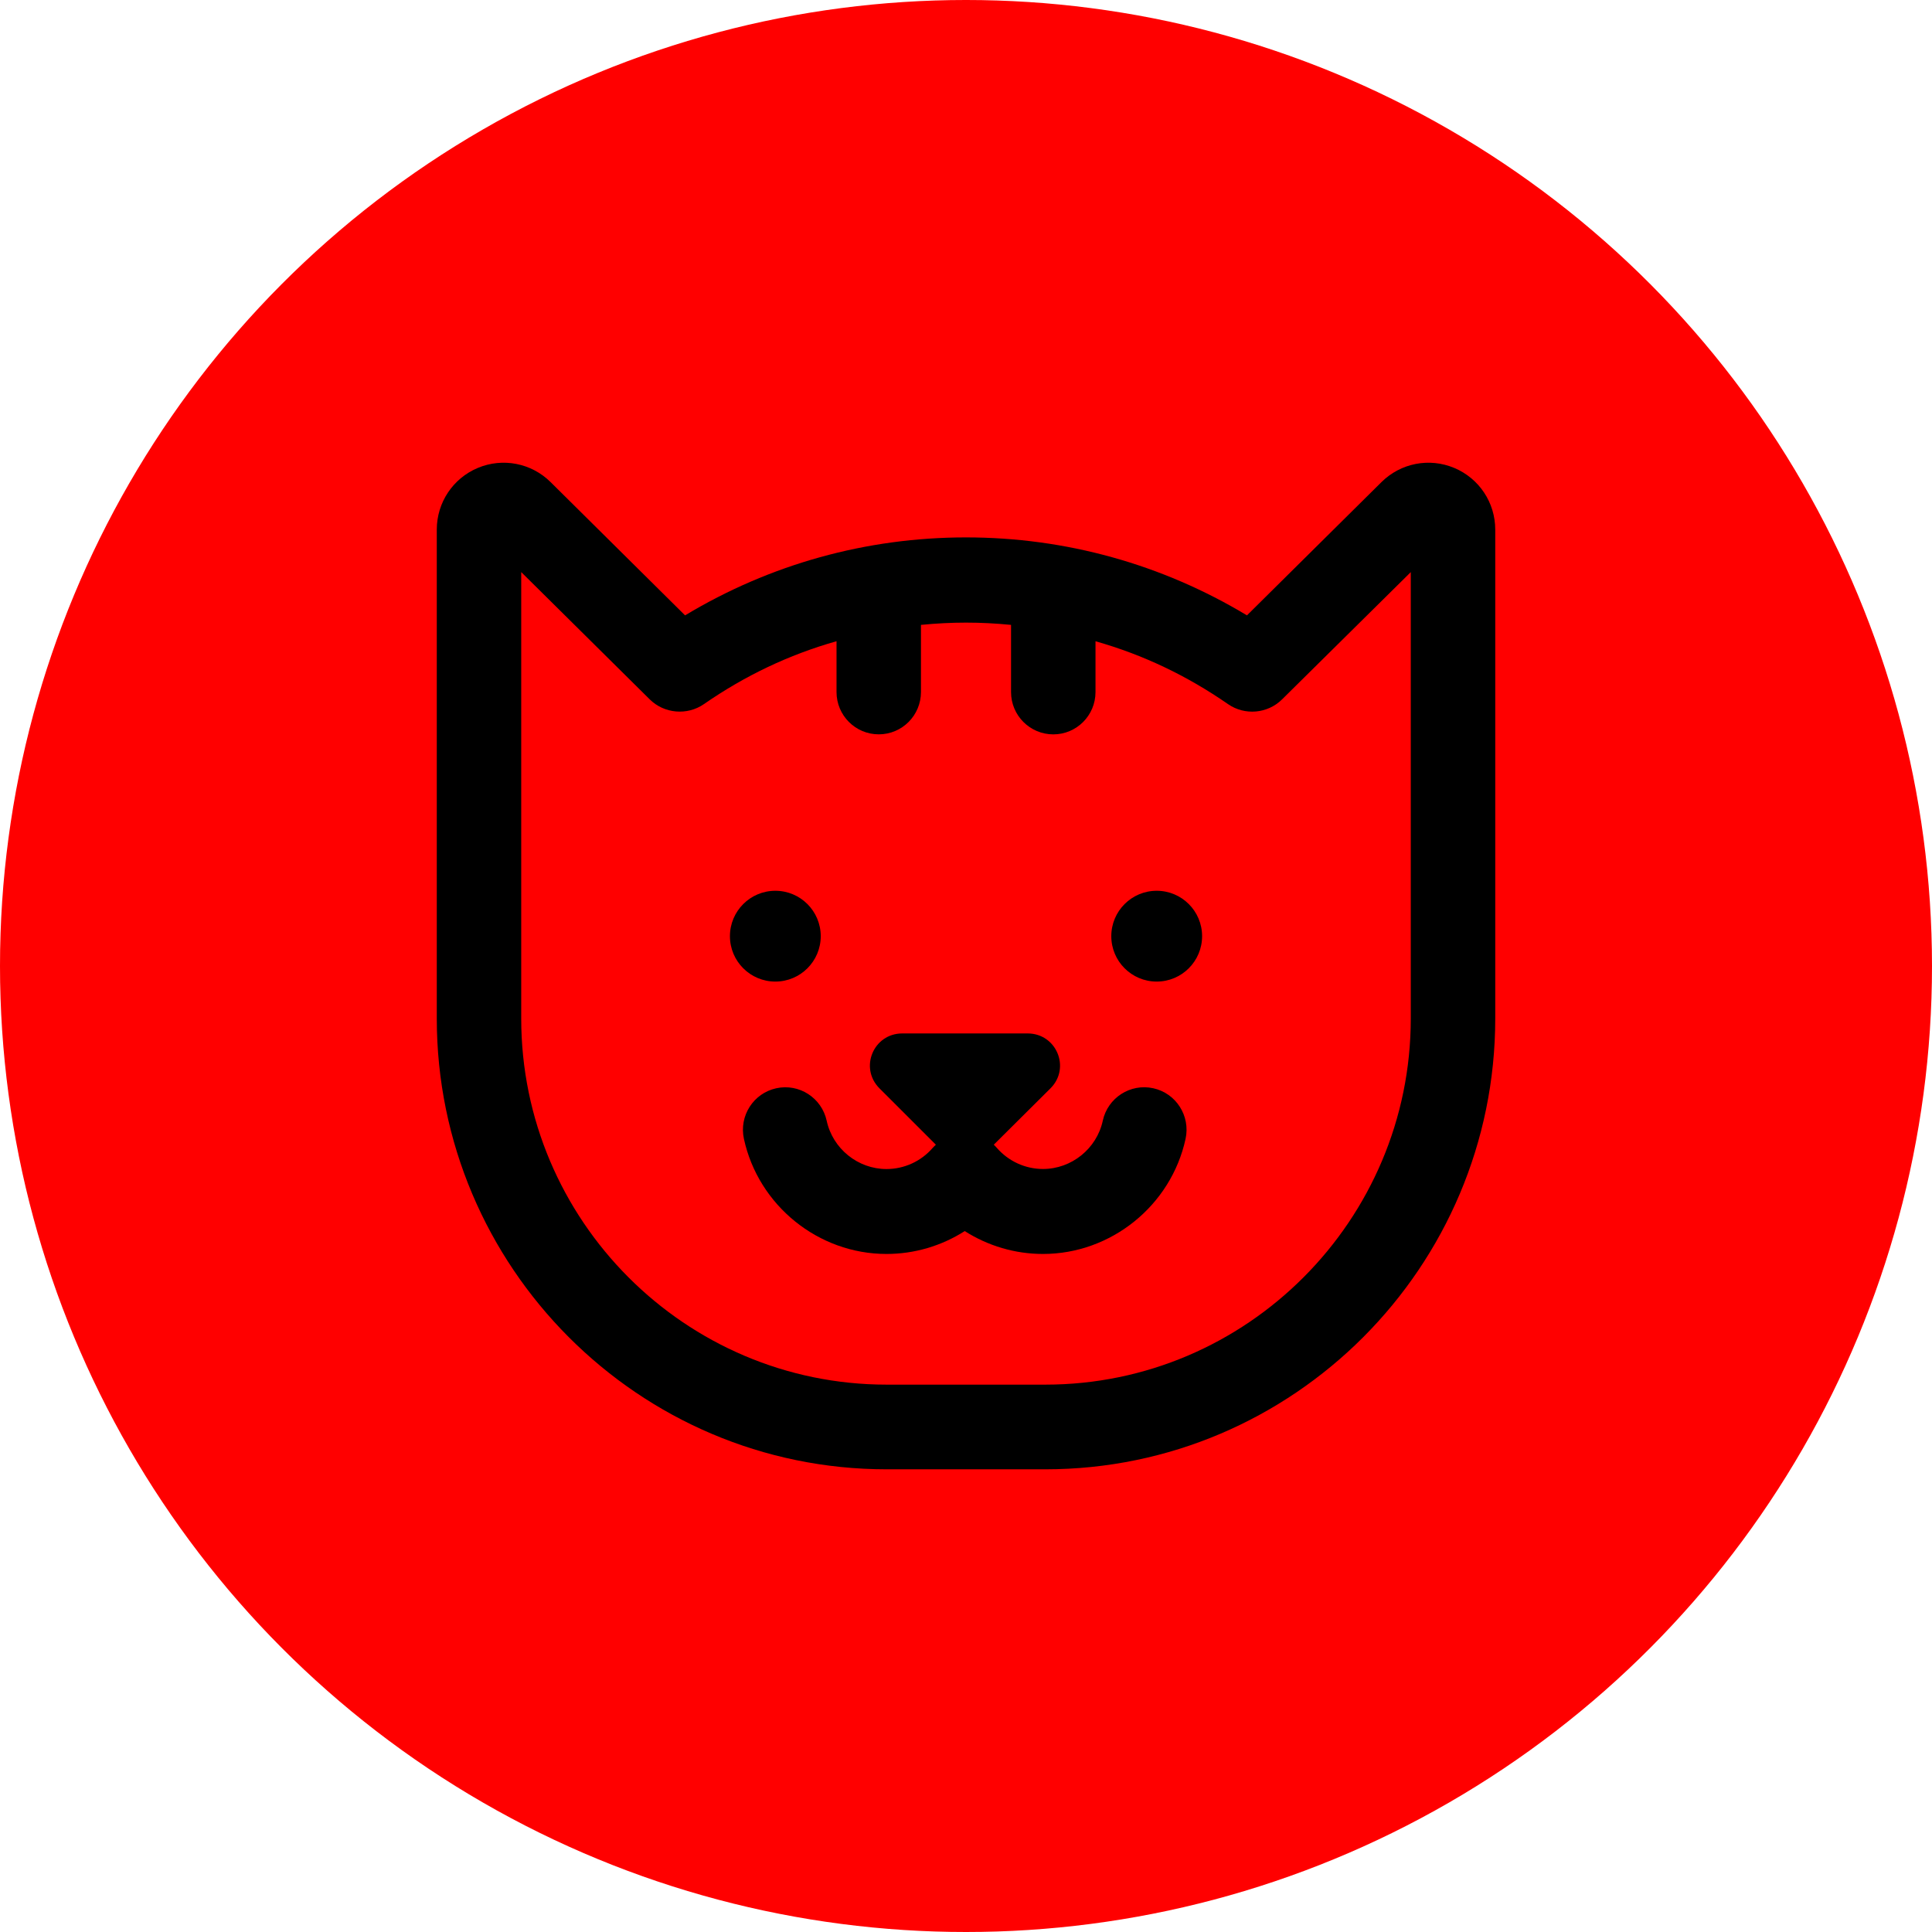
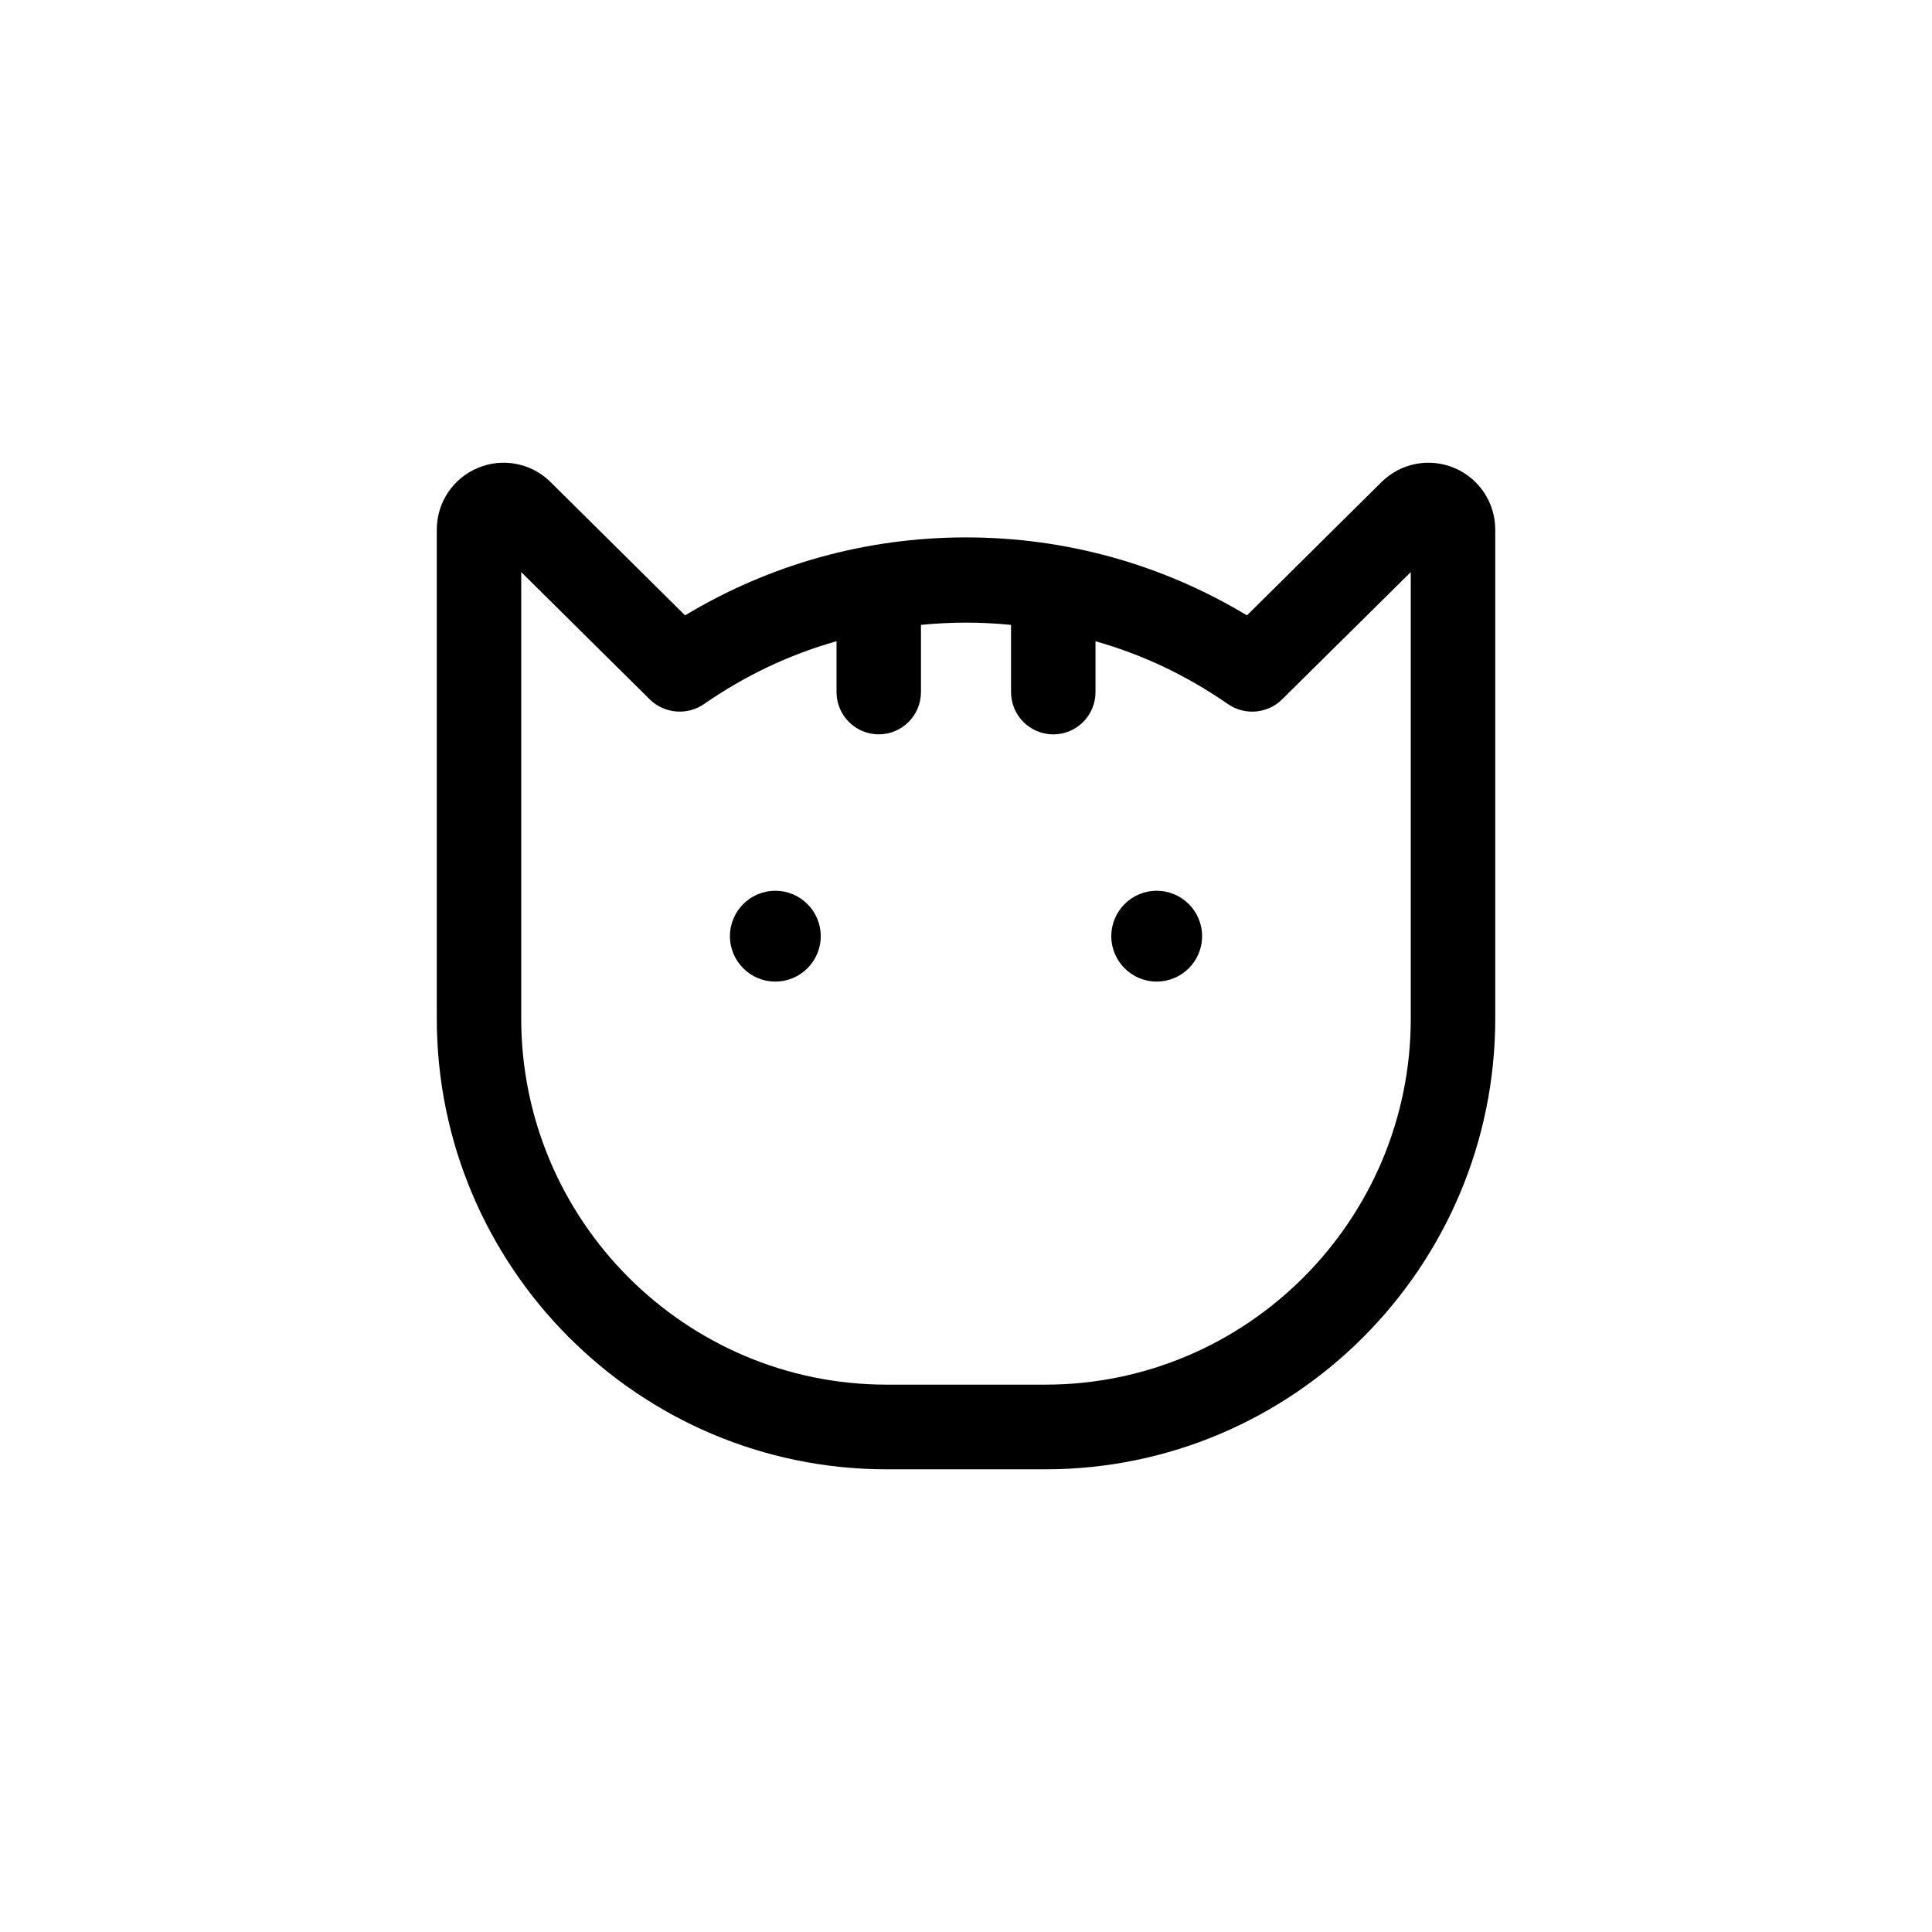
<svg xmlns="http://www.w3.org/2000/svg" width="64" height="64" viewBox="0 0 64 64">
  <defs>
    <filter id="w8okzpfcla">
      <feColorMatrix in="SourceGraphic" values="0 0 0 0 1 0 0 0 0 1 0 0 0 0 1 0 0 0 1 0" />
    </filter>
  </defs>
  <g fill="none" fill-rule="evenodd">
-     <circle cx="32" cy="32" r="32" fill="red" />
    <g filter="url(#w8okzpfcla)" transform="translate(10 10)">
      <g fill="#000" fill-rule="nonzero" transform="translate(4.469 5.328)">
        <path d="M33.702.172c-.825-.345-1.77-.161-2.407.469l-4.457 4.416c-2.81-1.693-6.005-2.583-9.307-2.583-3.302 0-6.495.89-9.306 2.583L3.768.64C3.132.011 2.186-.173 1.36.172.535.517 0 1.32 0 2.216V18.41c0 8.234 6.687 14.935 14.904 14.935h5.255c8.216 0 14.904-6.701 14.904-14.935V2.216c0-.896-.535-1.699-1.36-2.044zm-1.437 18.237c0 6.688-5.432 12.131-12.106 12.131h-5.255c-6.674 0-12.107-5.443-12.107-12.13V3.623l4.258 4.217c.478.474 1.242.54 1.795.156 1.358-.94 2.806-1.633 4.392-2.083v1.683c0 .774.626 1.402 1.399 1.402.772 0 1.398-.627 1.398-1.402V5.372c1.026-.1 1.959-.1 2.984 0v2.225c0 .775.627 1.402 1.4 1.402.772 0 1.398-.627 1.398-1.402V5.914c1.585.45 3.033 1.143 4.39 2.083.554.384 1.31.318 1.789-.156l4.265-4.217V18.41z" />
-         <path d="M23.731 20.721c-.757-.165-1.504.316-1.669 1.076-.2.926-1.034 1.599-1.981 1.599-.588 0-1.146-.257-1.533-.704-.03-.035-.063-.069-.097-.1l1.88-1.869c.674-.676.196-1.817-.758-1.817H15.42c-.953 0-1.431 1.14-.757 1.817l1.87 1.869c-.036.034-.07.066-.104.104-.386.447-.945.702-1.533.702-.946 0-1.78-.674-1.98-1.6-.166-.76-.913-1.242-1.67-1.076-.757.165-1.237.915-1.072 1.675.48 2.21 2.466 3.814 4.722 3.814.929 0 1.826-.268 2.593-.758.768.49 1.665.758 2.593.758 2.256 0 4.243-1.604 4.723-3.815.164-.76-.316-1.51-1.073-1.675z" />
        <circle cx="11.215" cy="15.684" r="1.504" />
        <circle cx="23.848" cy="15.684" r="1.504" />
      </g>
    </g>
  </g>
</svg>